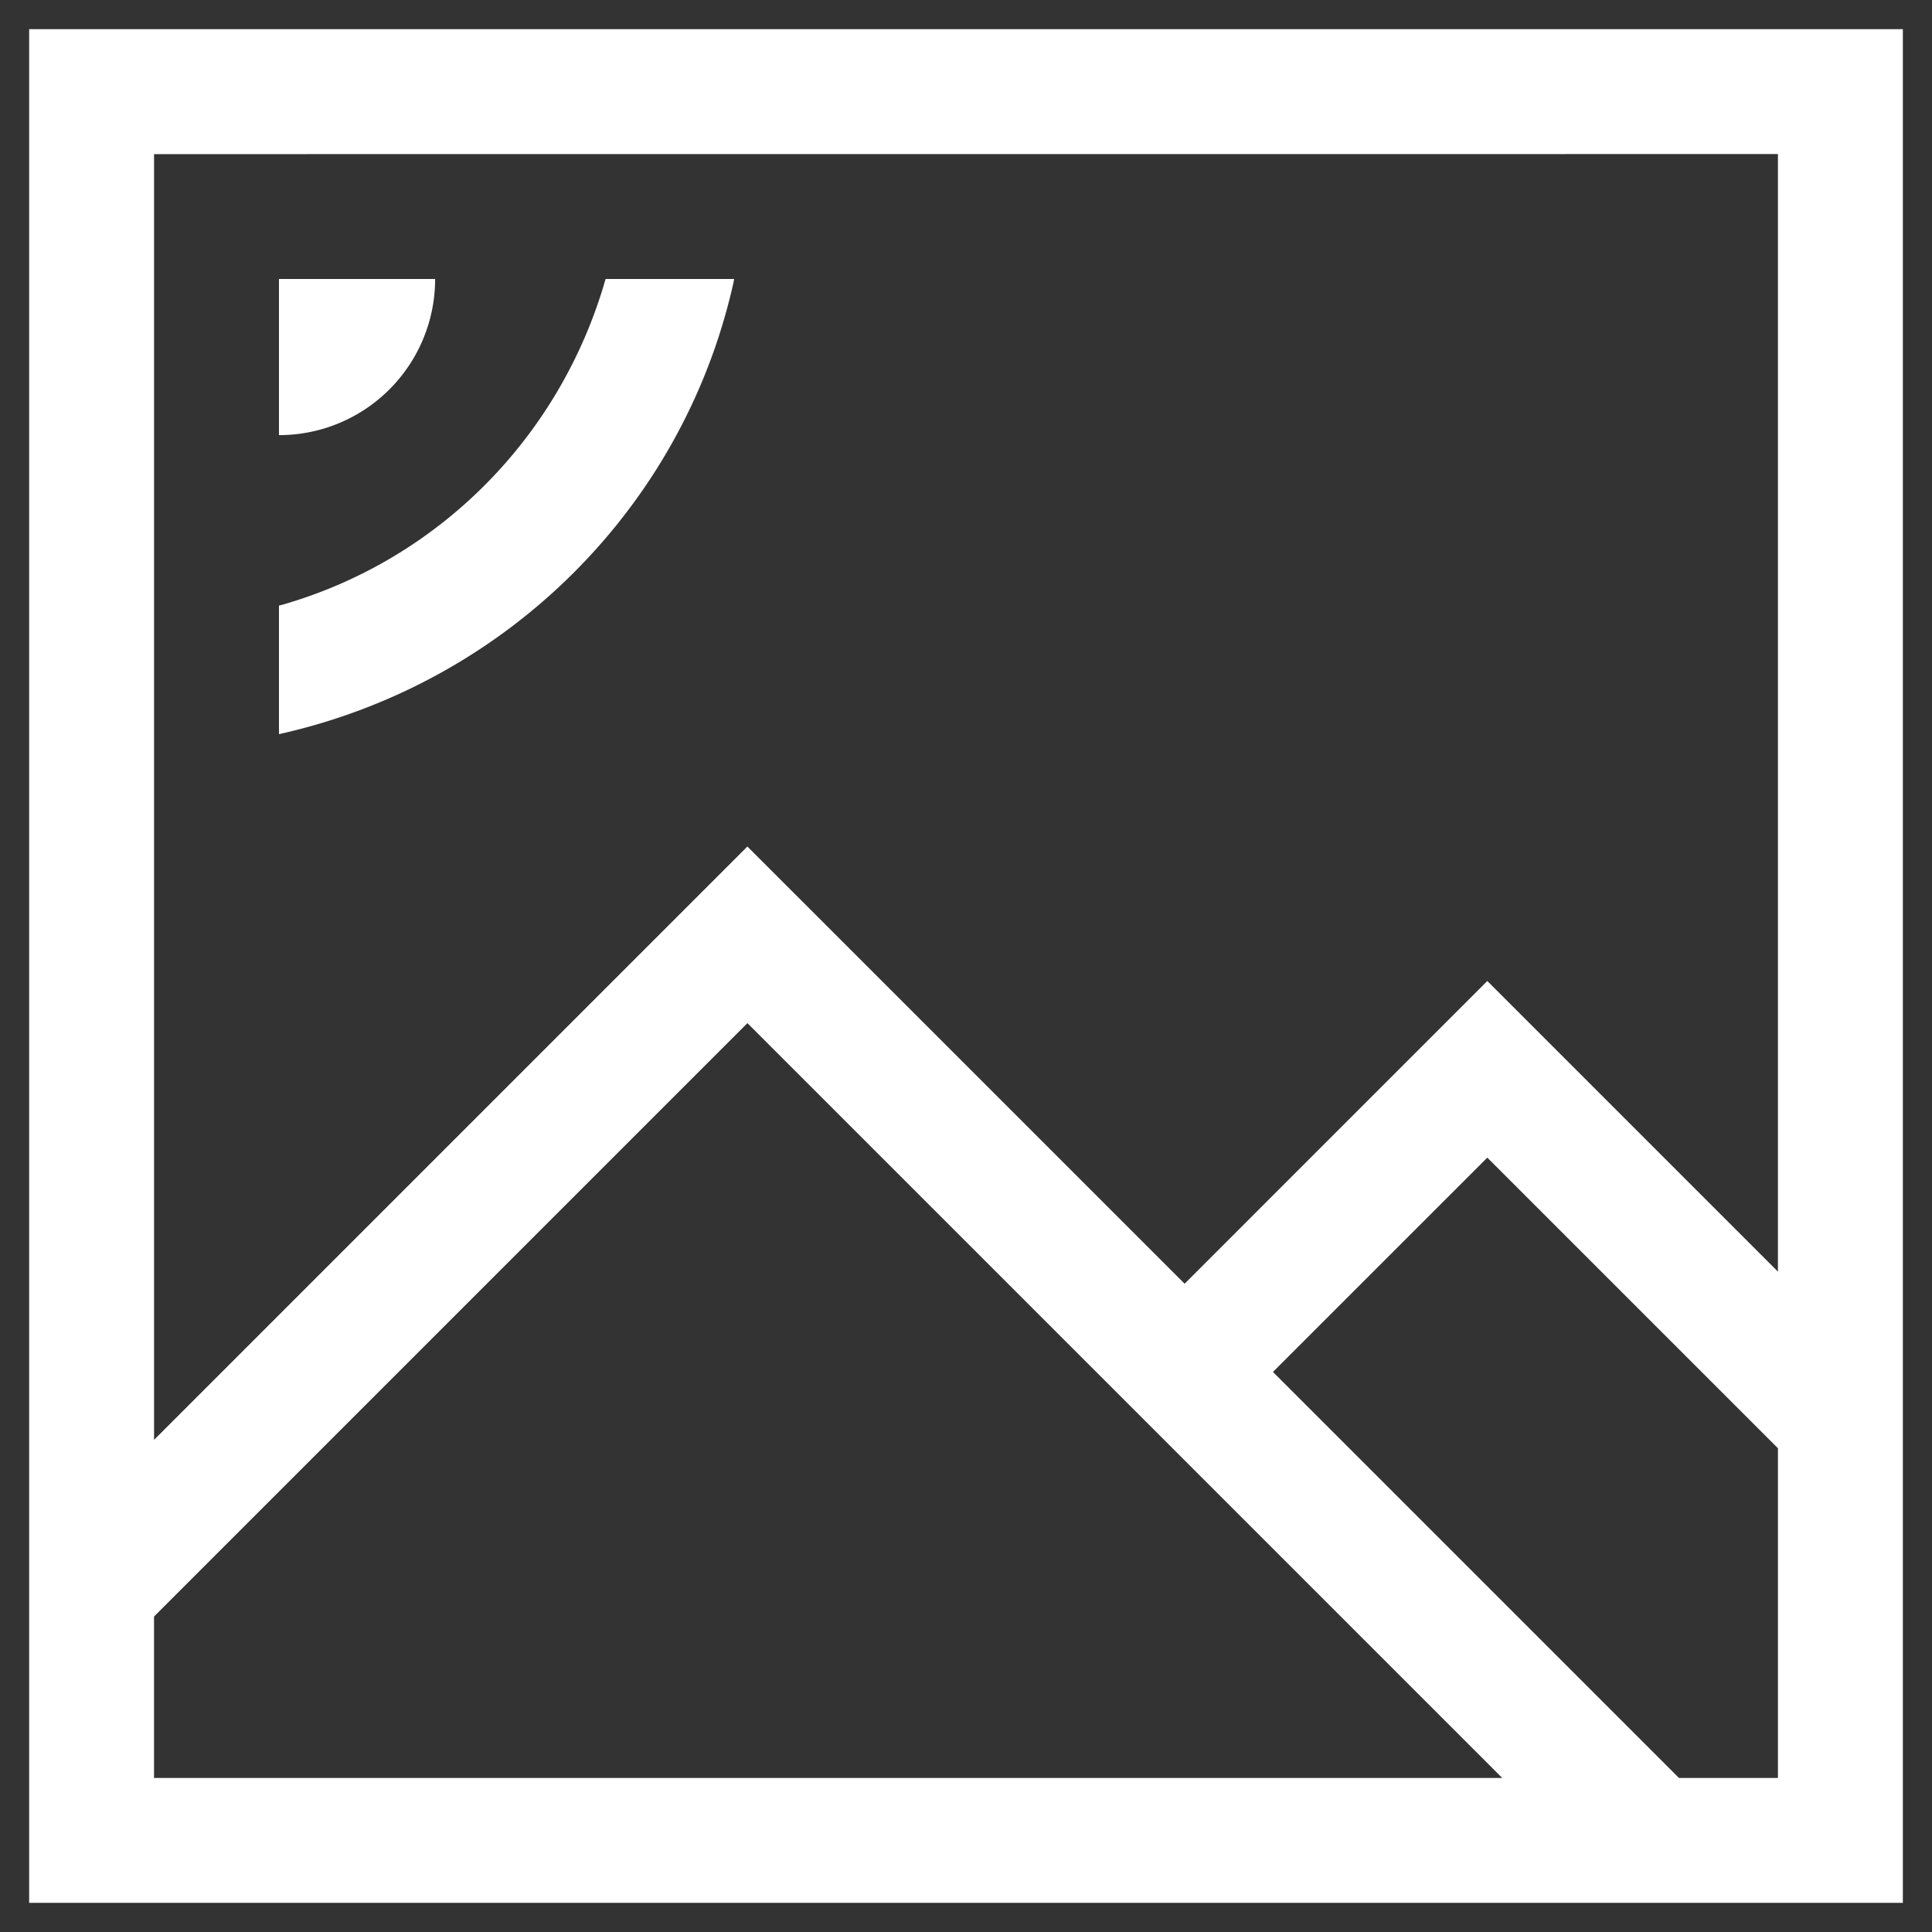
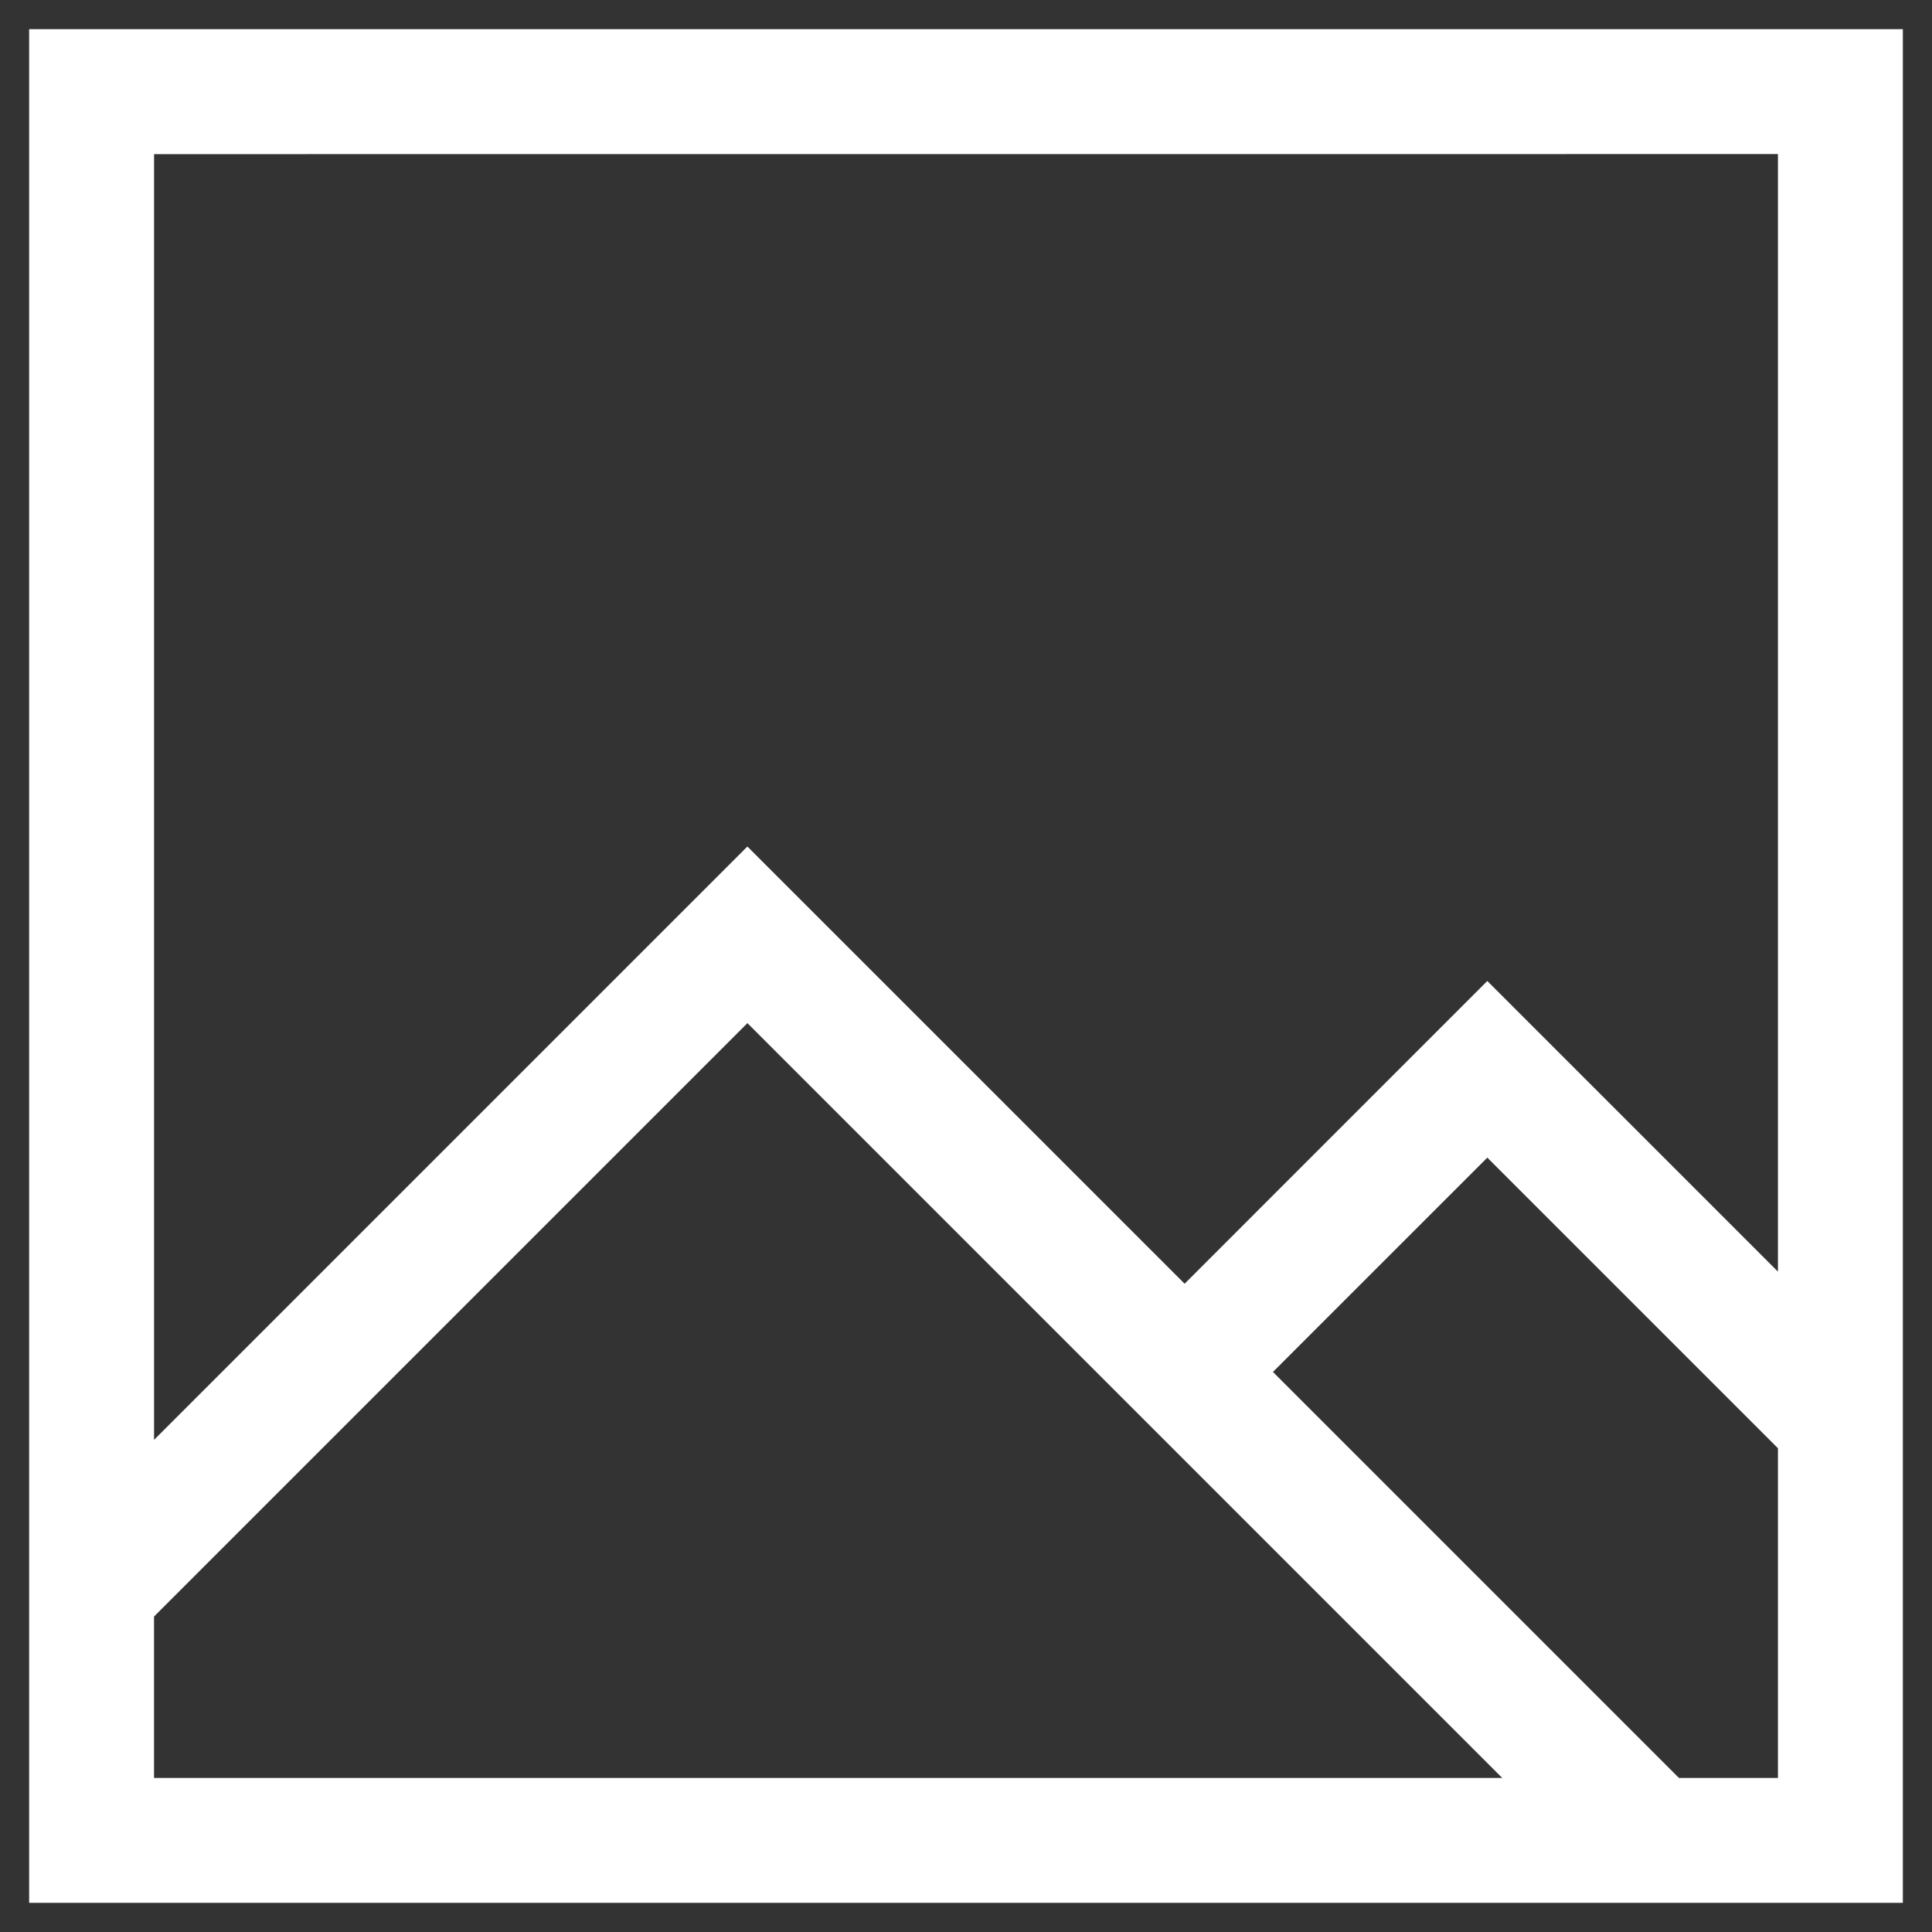
<svg xmlns="http://www.w3.org/2000/svg" width="58" height="58" viewBox="0 0 58 58">
  <rect x="0" y="0" width="58" height="58" fill="#333333" stroke="none" />
  <g fill="#FFF" fill-rule="nonzero">
    <path d="M.875.875v56.25h56.25V.875H.875zm52.5 3.75v33.55L44.65 29.45l-9.087 9.088-13.126-13.125L4.625 43.225V4.627l48.75-.002zM4.625 48.528l17.813-17.813 22.66 22.66H4.624v-4.847zm45.778 4.847L38.215 41.187l6.435-6.434 8.725 8.724v9.898h-2.972z" />
-     <path d="M13.063 8.375H8.375v4.688a4.686 4.686 0 0 0 4.688-4.688zM22.04 8.375h-3.86c-1.36 4.765-5.037 8.442-9.705 9.78l-.1.025v3.86c6.845-1.525 12.137-6.82 13.642-13.545l.023-.12z" />
  </g>
</svg>